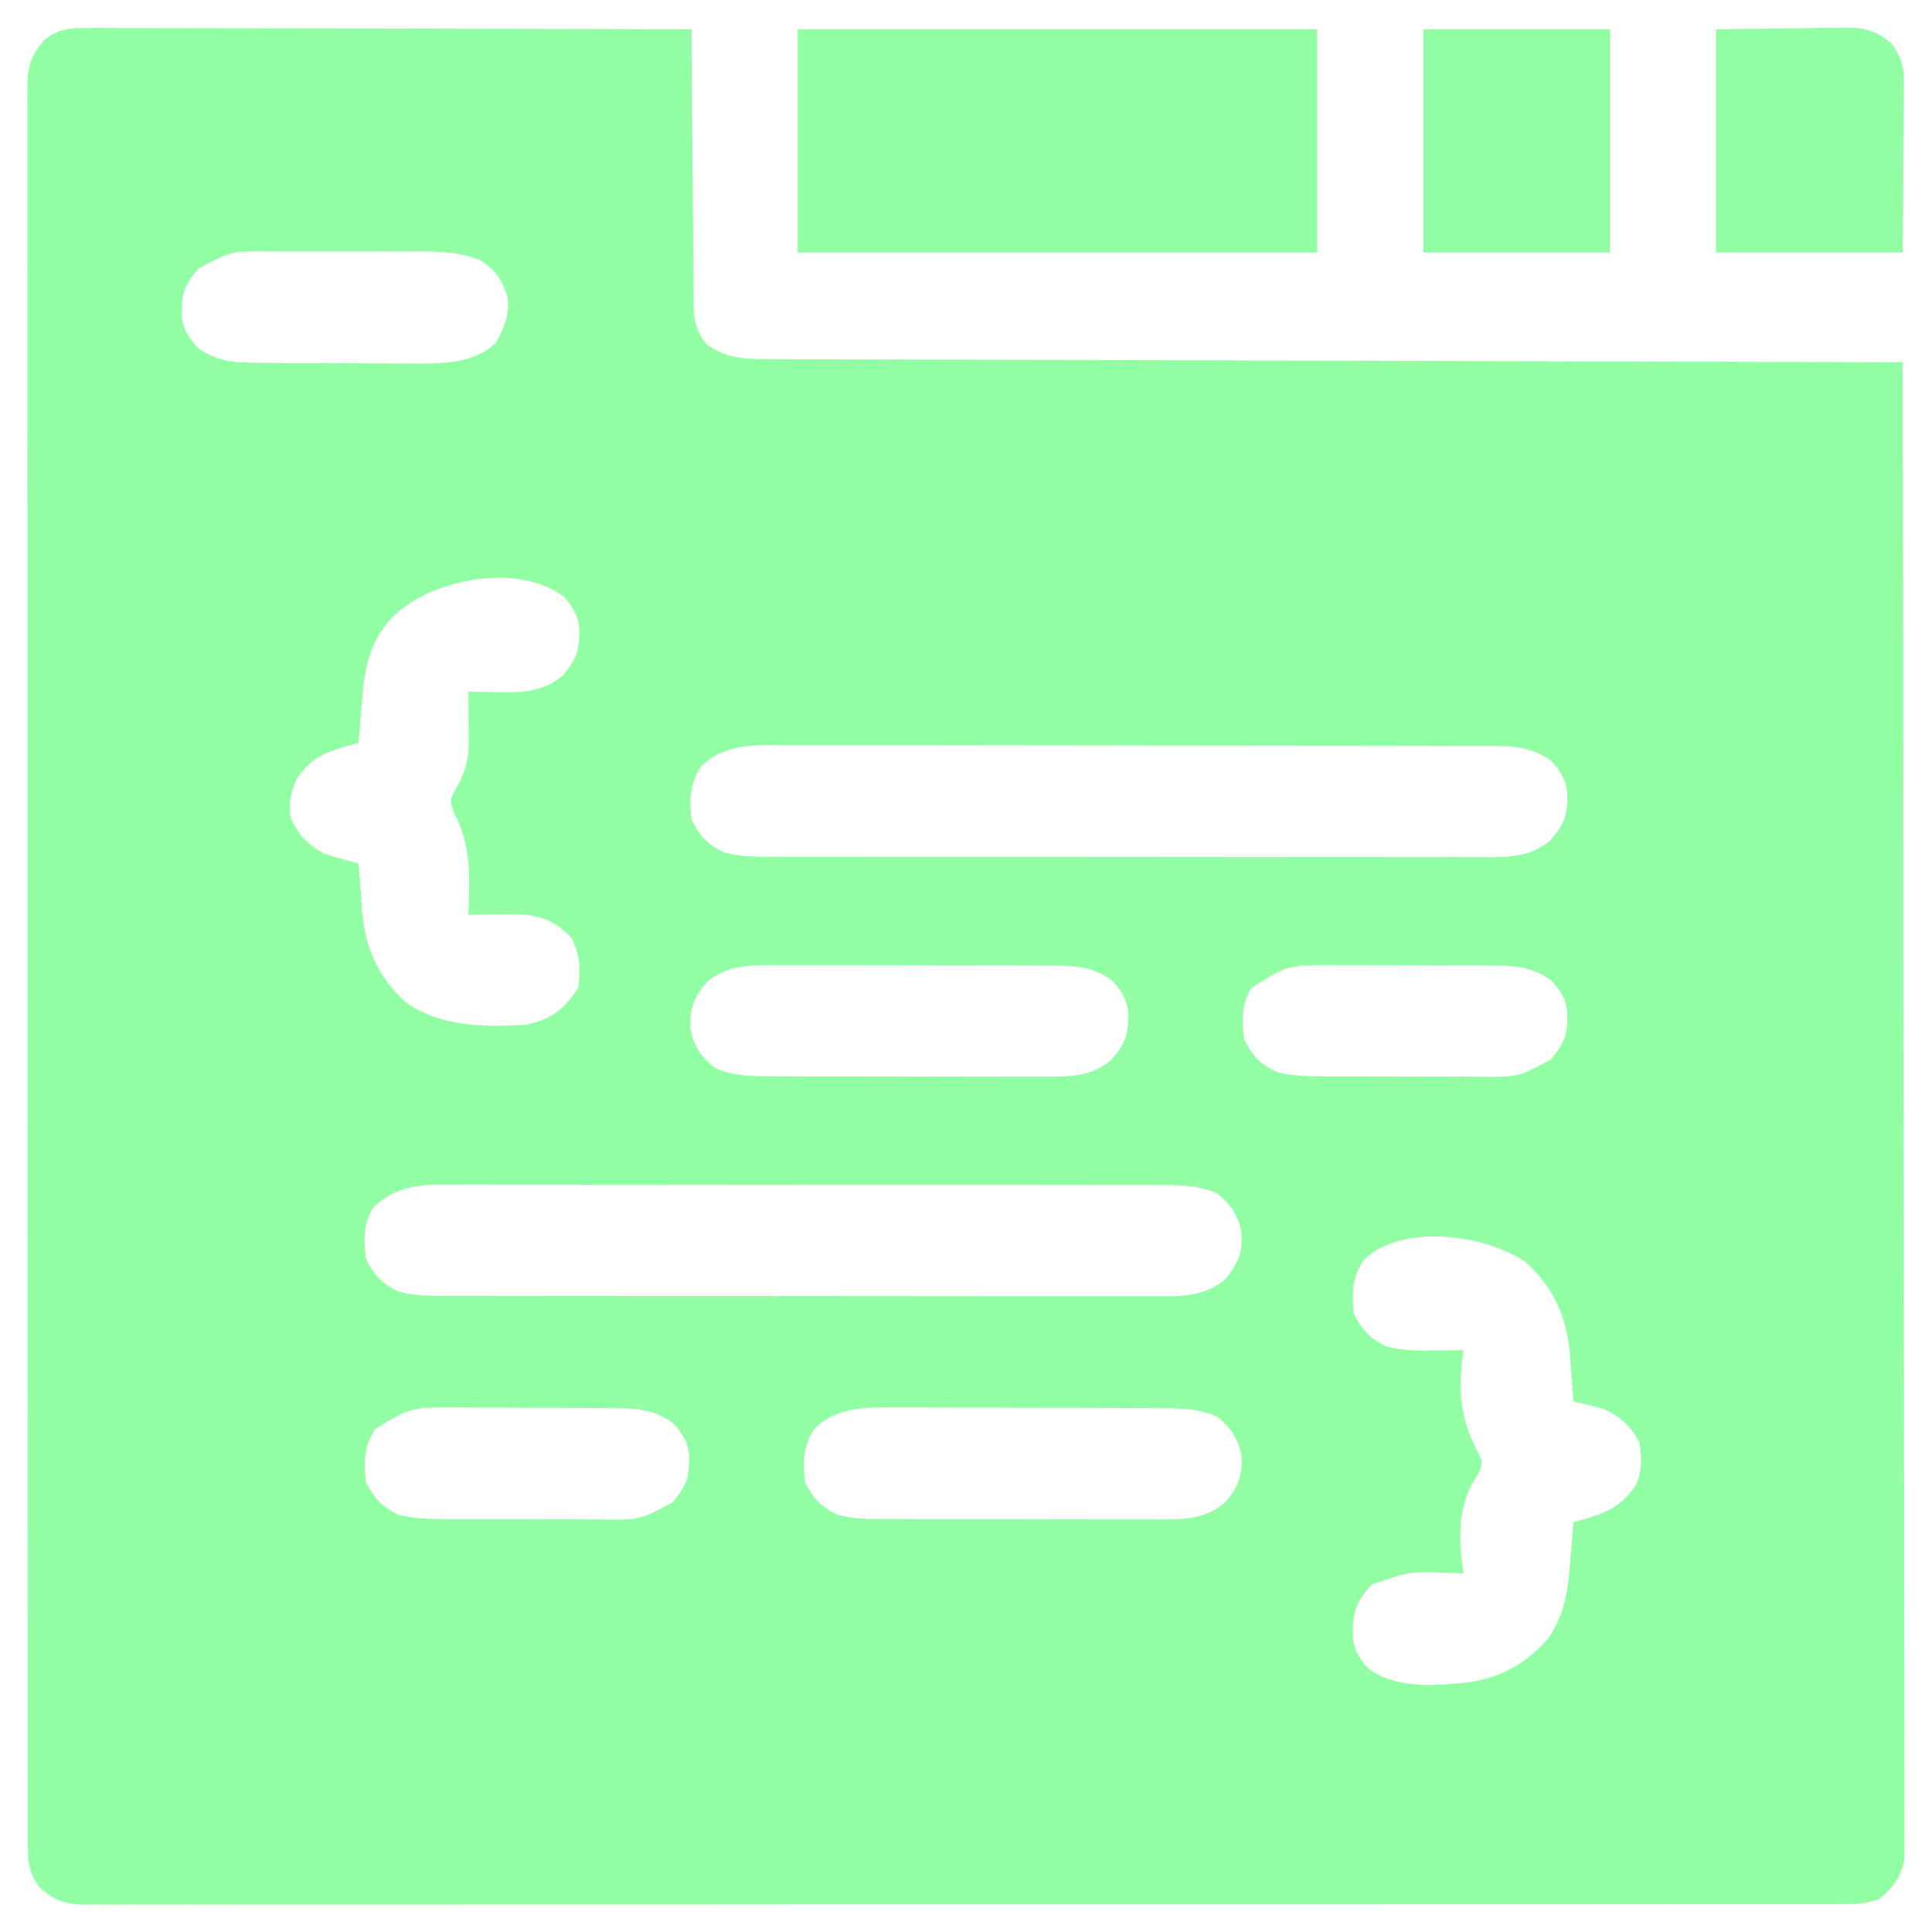
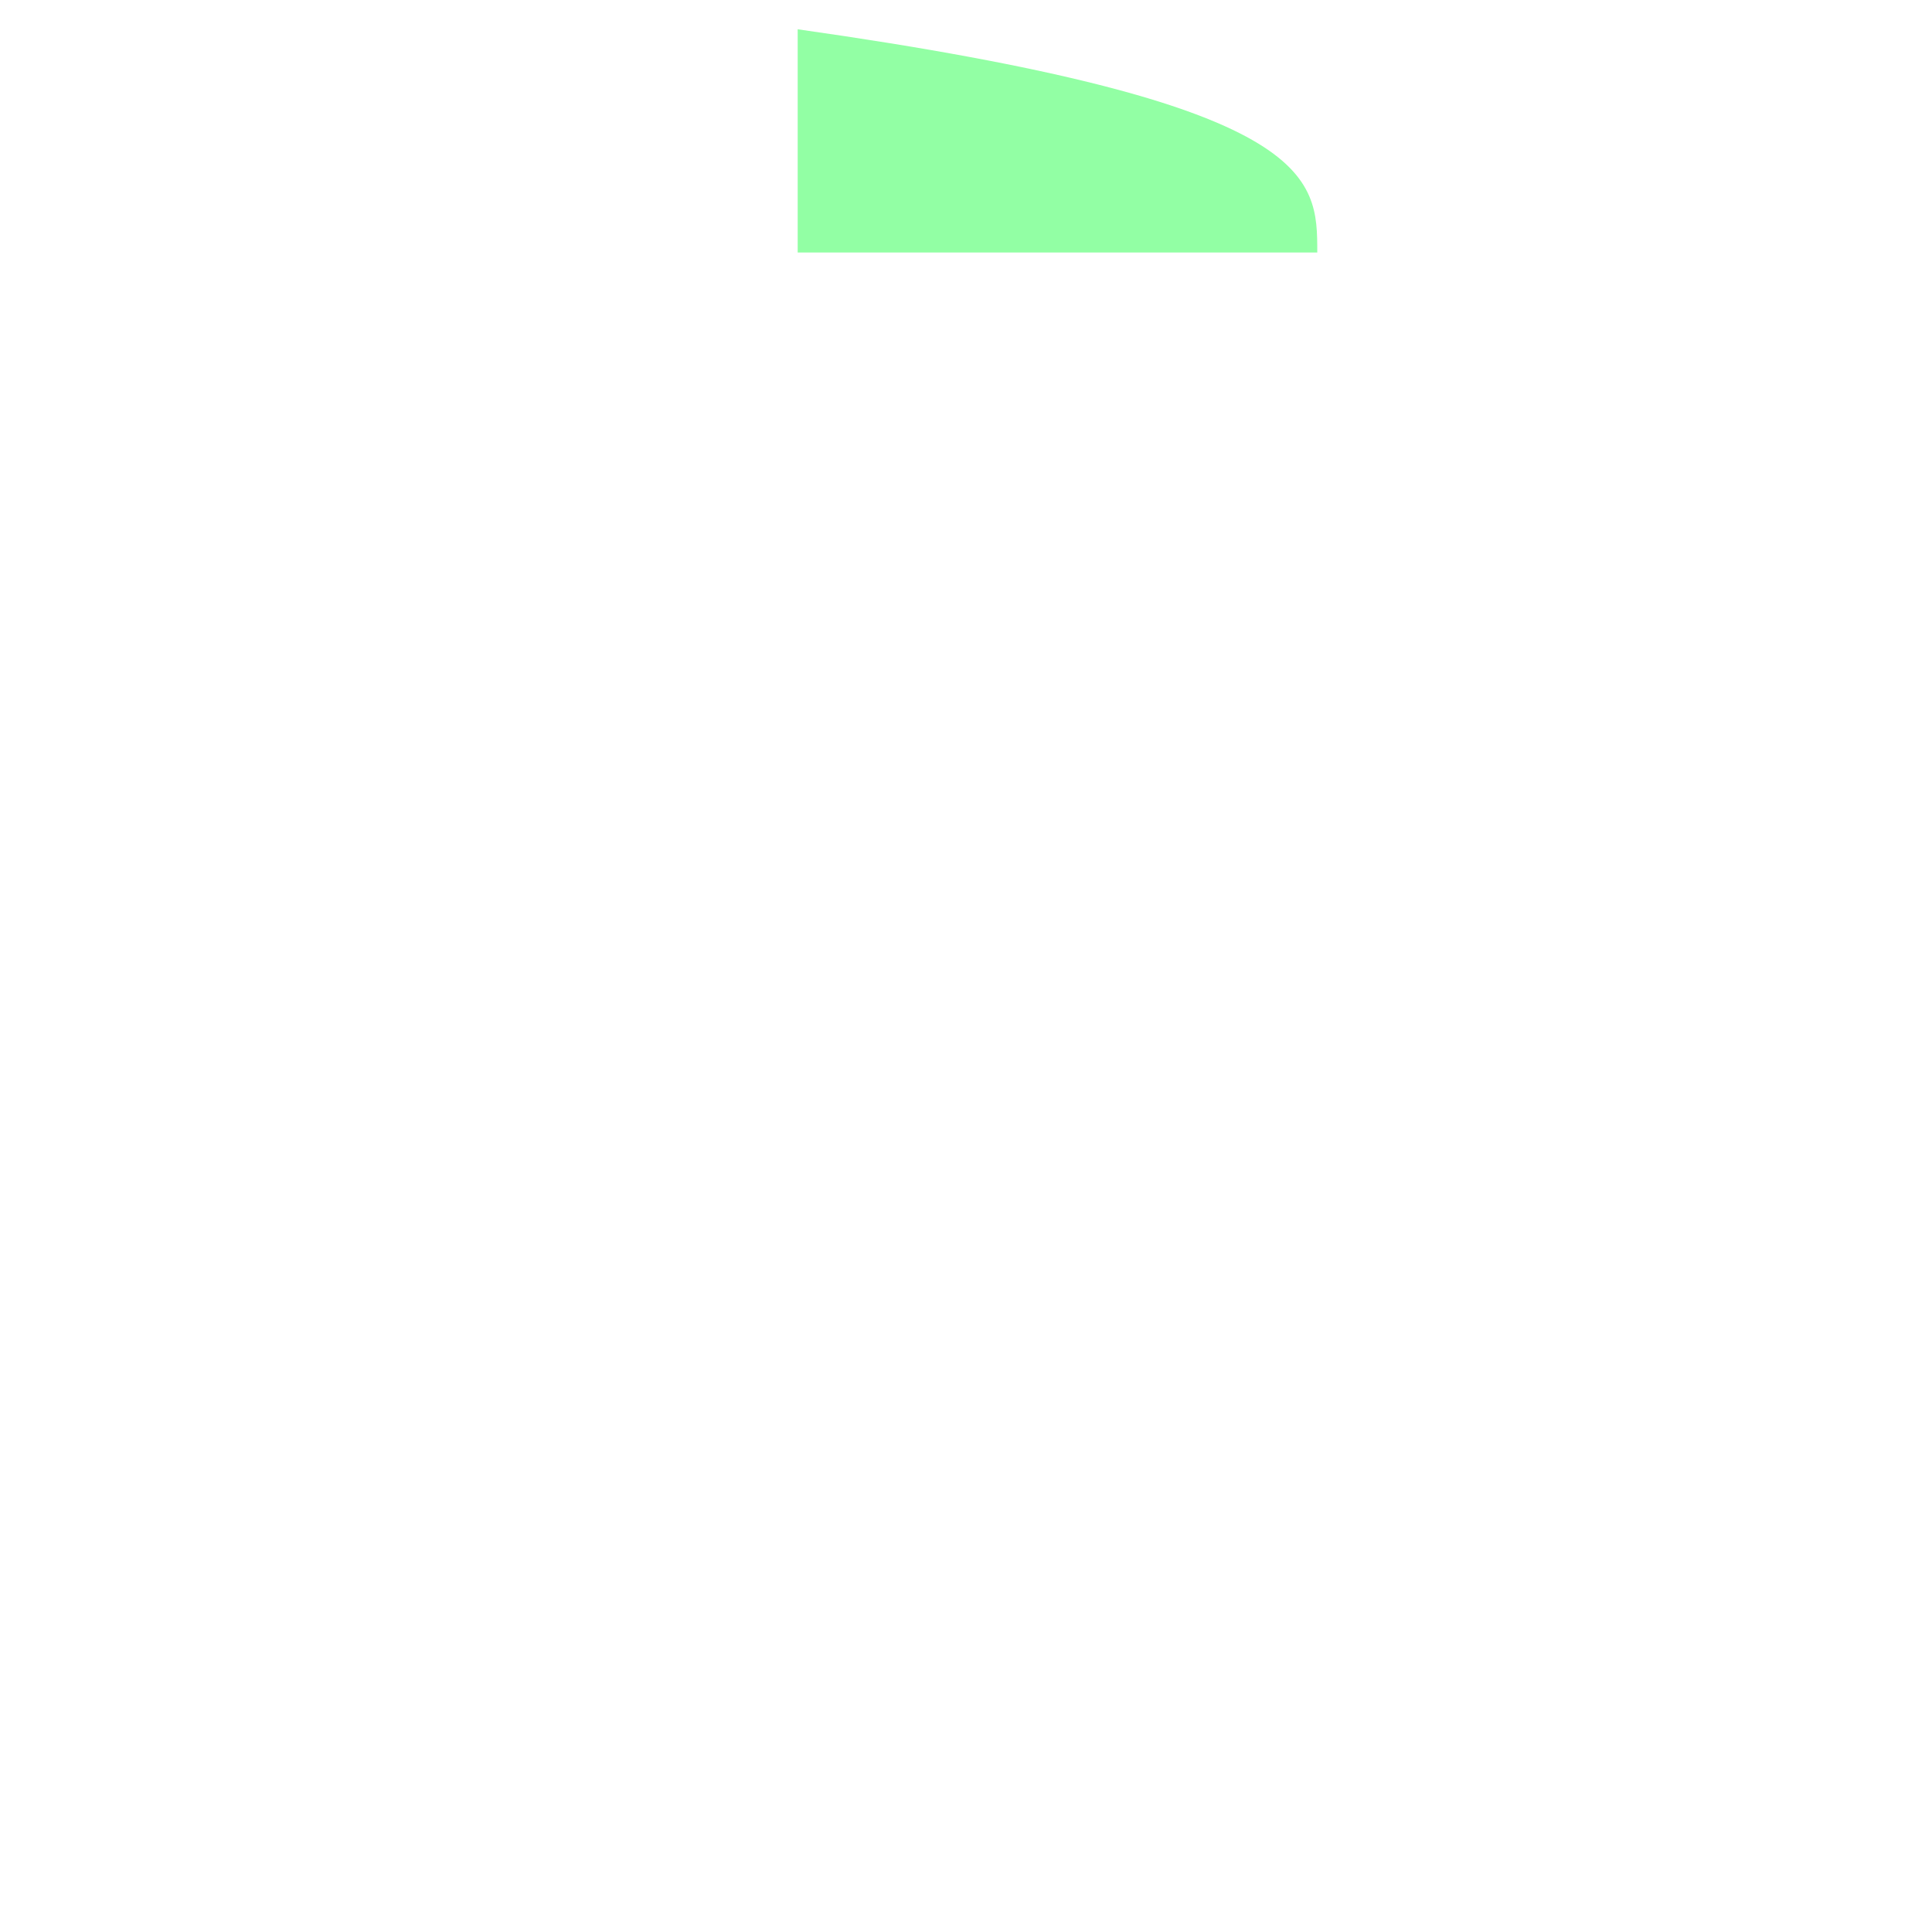
<svg xmlns="http://www.w3.org/2000/svg" width="66" height="66" viewBox="0 0 66 66" fill="none">
-   <path d="M3.016 0.955C3.149 0.954 3.149 0.954 3.284 0.954C3.579 0.953 3.874 0.955 4.169 0.957C4.381 0.958 4.593 0.957 4.805 0.957C5.38 0.957 5.955 0.959 6.53 0.962C7.131 0.964 7.731 0.965 8.332 0.965C9.47 0.966 10.608 0.969 11.746 0.973C13.041 0.977 14.336 0.979 15.632 0.981C18.296 0.985 20.96 0.992 23.625 1C23.626 1.125 23.626 1.251 23.627 1.38C23.634 2.563 23.643 3.745 23.654 4.928C23.66 5.536 23.665 6.144 23.668 6.752C23.671 7.339 23.676 7.926 23.683 8.512C23.685 8.736 23.686 8.96 23.687 9.184C23.688 9.497 23.692 9.811 23.696 10.125C23.696 10.217 23.695 10.309 23.695 10.405C23.705 10.957 23.786 11.31 24.125 11.75C24.738 12.202 25.325 12.265 26.071 12.267C26.279 12.268 26.279 12.268 26.493 12.269C26.645 12.27 26.797 12.27 26.954 12.27C27.198 12.271 27.198 12.271 27.446 12.272C27.897 12.273 28.347 12.274 28.797 12.275C29.283 12.276 29.769 12.278 30.255 12.279C31.096 12.282 31.938 12.284 32.779 12.286C33.996 12.289 35.213 12.293 36.429 12.296C38.404 12.302 40.378 12.308 42.352 12.313C44.269 12.318 46.187 12.323 48.105 12.329C48.223 12.329 48.341 12.329 48.463 12.329C49.056 12.331 49.649 12.333 50.242 12.335C55.161 12.349 60.08 12.362 65 12.375C65.011 18.923 65.02 25.471 65.025 32.019C65.026 32.792 65.027 33.564 65.027 34.337C65.028 34.568 65.028 34.568 65.028 34.803C65.03 37.295 65.034 39.788 65.038 42.28C65.043 44.837 65.046 47.393 65.047 49.949C65.048 51.527 65.05 53.105 65.054 54.684C65.056 55.765 65.057 56.846 65.057 57.928C65.056 58.552 65.057 59.176 65.059 59.801C65.062 60.372 65.062 60.944 65.06 61.515C65.06 61.722 65.061 61.929 65.062 62.136C65.064 62.417 65.063 62.697 65.061 62.978C65.061 63.135 65.062 63.291 65.062 63.452C64.969 64.082 64.707 64.453 64.221 64.856C63.758 65.049 63.329 65.052 62.836 65.047C62.731 65.048 62.626 65.049 62.518 65.049C62.166 65.051 61.813 65.05 61.46 65.049C61.206 65.049 60.951 65.05 60.696 65.05C59.995 65.052 59.294 65.052 58.593 65.051C57.837 65.05 57.081 65.052 56.326 65.053C54.93 65.055 53.535 65.055 52.14 65.055C50.851 65.054 49.562 65.054 48.273 65.055C48.1 65.055 47.927 65.055 47.754 65.055C47.494 65.055 47.233 65.056 46.973 65.056C44.551 65.057 42.13 65.058 39.709 65.057C39.617 65.057 39.526 65.057 39.432 65.057C38.691 65.056 37.949 65.056 37.208 65.056C34.315 65.054 31.422 65.055 28.529 65.058C25.281 65.062 22.032 65.063 18.783 65.062C18.436 65.062 18.09 65.062 17.744 65.062C17.659 65.062 17.573 65.062 17.485 65.062C16.197 65.062 14.909 65.063 13.621 65.064C12.156 65.066 10.691 65.066 9.227 65.064C8.479 65.063 7.731 65.063 6.984 65.065C6.3 65.066 5.616 65.066 4.932 65.063C4.684 65.063 4.436 65.063 4.188 65.065C3.852 65.066 3.516 65.065 3.18 65.063C3.083 65.064 2.986 65.065 2.886 65.066C2.238 65.058 1.866 64.921 1.375 64.5C0.946 63.984 0.947 63.48 0.952 62.836C0.951 62.679 0.951 62.679 0.951 62.518C0.949 62.166 0.95 61.813 0.951 61.461C0.951 61.206 0.95 60.951 0.949 60.697C0.948 59.995 0.948 59.294 0.949 58.593C0.95 57.837 0.948 57.081 0.947 56.326C0.945 54.93 0.944 53.535 0.945 52.14C0.946 50.851 0.945 49.562 0.945 48.273C0.945 48.1 0.945 47.927 0.944 47.754C0.944 47.494 0.944 47.233 0.944 46.973C0.943 44.552 0.942 42.13 0.943 39.709C0.943 39.618 0.943 39.526 0.943 39.432C0.944 38.691 0.944 37.949 0.944 37.208C0.945 34.315 0.944 31.422 0.942 28.53C0.938 25.281 0.937 22.032 0.938 18.783C0.938 18.437 0.938 18.09 0.938 17.744C0.938 17.659 0.938 17.573 0.938 17.486C0.938 16.198 0.937 14.909 0.935 13.621C0.934 12.156 0.934 10.692 0.936 9.227C0.937 8.479 0.937 7.732 0.935 6.984C0.933 6.3 0.934 5.616 0.936 4.932C0.937 4.684 0.937 4.436 0.935 4.188C0.934 3.852 0.935 3.516 0.937 3.18C0.936 3.083 0.935 2.986 0.934 2.886C0.942 2.24 1.093 1.874 1.5 1.375C1.996 0.976 2.389 0.954 3.016 0.955ZM6.773 9.18C6.281 9.756 6.194 10.074 6.21 10.812C6.269 11.274 6.441 11.532 6.75 11.875C7.375 12.34 7.98 12.39 8.741 12.395C8.961 12.397 8.961 12.397 9.185 12.399C9.343 12.399 9.5 12.4 9.662 12.4C9.825 12.401 9.988 12.402 10.156 12.403C10.5 12.404 10.845 12.405 11.19 12.405C11.628 12.406 12.067 12.409 12.506 12.412C12.928 12.415 13.35 12.415 13.771 12.416C13.928 12.418 14.084 12.419 14.245 12.421C15.218 12.418 16.174 12.405 16.93 11.727C17.223 11.199 17.434 10.718 17.328 10.106C17.14 9.533 16.905 9.188 16.375 8.875C15.534 8.552 14.696 8.589 13.805 8.592C13.56 8.591 13.56 8.591 13.31 8.591C12.966 8.591 12.622 8.591 12.277 8.592C11.838 8.594 11.399 8.593 10.96 8.592C10.538 8.59 10.117 8.591 9.695 8.592C9.538 8.591 9.382 8.591 9.22 8.59C7.899 8.574 7.899 8.574 6.773 9.18ZM13.336 21.156C12.553 22.026 12.436 23.004 12.351 24.125C12.341 24.246 12.331 24.366 12.32 24.491C12.296 24.785 12.272 25.08 12.25 25.375C12.114 25.413 11.977 25.451 11.837 25.49C11.077 25.712 10.559 25.943 10.125 26.625C9.926 27.113 9.865 27.421 9.93 27.945C10.186 28.509 10.477 28.801 11 29.125C11.322 29.245 11.322 29.245 11.656 29.334C11.768 29.366 11.879 29.397 11.994 29.43C12.078 29.453 12.163 29.476 12.25 29.5C12.255 29.574 12.26 29.647 12.265 29.723C12.289 30.063 12.316 30.403 12.344 30.742C12.351 30.858 12.359 30.974 12.367 31.093C12.475 32.373 12.911 33.381 13.875 34.25C15.061 35.081 16.607 35.102 18 35C18.865 34.803 19.259 34.486 19.75 33.75C19.841 33.132 19.815 32.633 19.539 32.07C19.078 31.56 18.673 31.351 18 31.25C17.652 31.241 17.308 31.238 16.961 31.242C16.868 31.243 16.776 31.243 16.68 31.244C16.453 31.245 16.227 31.248 16 31.25C16.006 31.102 16.011 30.954 16.017 30.802C16.048 29.674 16.037 28.771 15.5 27.75C15.375 27.375 15.375 27.375 15.468 27.137C15.514 27.053 15.561 26.969 15.609 26.883C15.897 26.36 16.016 25.932 16.012 25.334C16.012 25.234 16.011 25.134 16.011 25.031C16.01 24.928 16.009 24.825 16.008 24.719C16.007 24.614 16.006 24.509 16.006 24.4C16.005 24.142 16.002 23.884 16 23.625C16.134 23.628 16.268 23.631 16.407 23.634C16.586 23.636 16.766 23.638 16.945 23.641C17.033 23.643 17.121 23.645 17.212 23.647C17.975 23.654 18.63 23.587 19.226 23.07C19.719 22.494 19.805 22.176 19.789 21.439C19.731 20.976 19.559 20.718 19.25 20.375C17.653 19.188 14.639 19.777 13.336 21.156ZM23.937 26.195C23.566 26.798 23.547 27.299 23.625 28C23.899 28.558 24.186 28.864 24.75 29.125C25.311 29.274 25.869 29.268 26.445 29.267C26.553 29.267 26.661 29.267 26.771 29.268C27.132 29.268 27.492 29.268 27.853 29.268C28.112 29.268 28.37 29.269 28.629 29.269C29.331 29.27 30.033 29.271 30.735 29.271C31.321 29.271 31.908 29.271 32.494 29.272C33.877 29.273 35.26 29.273 36.642 29.273C38.069 29.273 39.496 29.274 40.923 29.276C42.148 29.278 43.372 29.279 44.597 29.279C45.329 29.279 46.06 29.279 46.792 29.28C47.48 29.282 48.168 29.282 48.856 29.281C49.108 29.28 49.361 29.281 49.613 29.282C49.958 29.282 50.303 29.282 50.648 29.281C50.747 29.282 50.847 29.282 50.95 29.283C51.715 29.278 52.378 29.214 52.976 28.695C53.469 28.119 53.556 27.801 53.539 27.064C53.481 26.601 53.309 26.343 53 26C52.283 25.467 51.546 25.482 50.681 25.482C50.574 25.482 50.466 25.482 50.355 25.481C49.995 25.48 49.636 25.48 49.276 25.48C49.017 25.479 48.759 25.479 48.501 25.478C47.8 25.476 47.099 25.476 46.398 25.475C45.959 25.475 45.521 25.474 45.083 25.474C43.712 25.472 42.34 25.471 40.969 25.47C39.387 25.47 37.804 25.467 36.222 25.464C34.998 25.461 33.775 25.46 32.551 25.46C31.82 25.459 31.09 25.459 30.359 25.456C29.672 25.454 28.984 25.454 28.297 25.455C28.045 25.455 27.793 25.455 27.541 25.454C27.197 25.452 26.852 25.453 26.507 25.454C26.408 25.453 26.309 25.452 26.207 25.451C25.37 25.458 24.539 25.578 23.937 26.195ZM24.148 33.547C23.708 34.075 23.565 34.404 23.585 35.113C23.674 35.699 23.959 36.123 24.43 36.484C25.1 36.779 25.757 36.769 26.476 36.768C26.586 36.769 26.695 36.769 26.808 36.769C27.17 36.771 27.532 36.771 27.893 36.771C28.145 36.771 28.398 36.772 28.649 36.772C29.178 36.773 29.706 36.773 30.234 36.773C30.91 36.773 31.585 36.775 32.261 36.777C32.782 36.778 33.302 36.779 33.823 36.779C34.072 36.779 34.321 36.779 34.57 36.78C34.919 36.782 35.267 36.781 35.616 36.78C35.718 36.781 35.821 36.782 35.926 36.782C36.7 36.778 37.37 36.721 37.976 36.195C38.469 35.619 38.556 35.301 38.539 34.563C38.481 34.101 38.309 33.843 38 33.5C37.272 32.959 36.518 32.981 35.649 32.982C35.539 32.981 35.429 32.981 35.316 32.981C34.955 32.979 34.593 32.979 34.231 32.979C33.979 32.979 33.727 32.978 33.475 32.978C32.947 32.977 32.419 32.977 31.891 32.977C31.215 32.977 30.539 32.975 29.864 32.973C29.343 32.972 28.823 32.971 28.302 32.971C28.053 32.971 27.804 32.971 27.555 32.97C27.206 32.968 26.857 32.969 26.508 32.97C26.406 32.969 26.304 32.968 26.199 32.968C25.428 32.972 24.758 33.032 24.148 33.547ZM42.75 33.75C42.41 34.309 42.419 34.864 42.5 35.5C42.774 36.059 43.061 36.364 43.625 36.625C44.087 36.739 44.52 36.766 44.995 36.768C45.216 36.769 45.216 36.769 45.442 36.771C45.6 36.771 45.758 36.771 45.921 36.771C46.166 36.772 46.166 36.772 46.416 36.772C46.762 36.773 47.108 36.773 47.453 36.773C47.894 36.773 48.336 36.775 48.777 36.777C49.2 36.779 49.623 36.779 50.046 36.779C50.282 36.78 50.282 36.78 50.523 36.782C51.848 36.802 51.848 36.802 52.976 36.195C53.469 35.619 53.556 35.301 53.539 34.563C53.481 34.101 53.309 33.843 53 33.5C52.373 33.034 51.767 32.985 51.004 32.982C50.783 32.981 50.783 32.981 50.558 32.979C50.4 32.979 50.242 32.979 50.079 32.979C49.915 32.979 49.752 32.978 49.583 32.978C49.238 32.977 48.892 32.977 48.546 32.977C48.105 32.977 47.664 32.975 47.223 32.973C46.8 32.971 46.377 32.971 45.954 32.971C45.718 32.97 45.718 32.97 45.476 32.968C43.983 32.971 43.983 32.971 42.75 33.75ZM12.75 41.25C12.41 41.809 12.418 42.364 12.5 43C12.774 43.559 13.061 43.864 13.625 44.125C14.186 44.274 14.744 44.268 15.32 44.267C15.428 44.267 15.536 44.267 15.646 44.268C16.007 44.268 16.367 44.268 16.728 44.268C16.987 44.269 17.245 44.269 17.504 44.269C18.206 44.27 18.908 44.271 19.61 44.271C20.196 44.271 20.783 44.272 21.369 44.272C22.752 44.273 24.135 44.273 25.517 44.273C26.944 44.273 28.371 44.274 29.798 44.276C31.023 44.278 32.247 44.279 33.472 44.279C34.204 44.279 34.935 44.279 35.667 44.28C36.355 44.282 37.043 44.282 37.731 44.281C37.983 44.28 38.236 44.281 38.488 44.282C38.833 44.282 39.178 44.282 39.523 44.281C39.622 44.282 39.722 44.282 39.825 44.283C40.587 44.278 41.249 44.212 41.851 43.703C42.291 43.175 42.434 42.846 42.414 42.137C42.326 41.551 42.04 41.127 41.57 40.766C40.912 40.477 40.263 40.482 39.554 40.483C39.447 40.483 39.339 40.483 39.228 40.482C38.868 40.482 38.507 40.482 38.147 40.482C37.888 40.481 37.63 40.481 37.371 40.481C36.669 40.48 35.967 40.479 35.264 40.479C34.678 40.479 34.092 40.478 33.506 40.478C32.123 40.477 30.74 40.477 29.357 40.477C27.93 40.477 26.504 40.476 25.077 40.474C23.852 40.472 22.627 40.471 21.402 40.471C20.671 40.471 19.939 40.471 19.208 40.47C18.52 40.468 17.832 40.468 17.144 40.469C16.891 40.47 16.639 40.469 16.387 40.468C16.042 40.468 15.697 40.468 15.352 40.469C15.252 40.468 15.153 40.468 15.05 40.467C14.158 40.473 13.412 40.607 12.75 41.25ZM46.562 43.07C46.191 43.673 46.172 44.173 46.25 44.875C46.524 45.434 46.811 45.739 47.375 46C47.927 46.147 48.472 46.139 49.039 46.133C49.132 46.132 49.224 46.132 49.319 46.131C49.546 46.13 49.773 46.127 50 46.125C49.982 46.234 49.982 46.234 49.964 46.346C49.815 47.444 49.896 48.48 50.422 49.469C50.646 49.929 50.646 49.929 50.554 50.239C50.463 50.402 50.369 50.563 50.271 50.722C49.787 51.644 49.836 52.751 50 53.75C49.868 53.746 49.737 53.741 49.602 53.737C48.19 53.677 48.19 53.677 46.875 54.125C46.301 54.713 46.205 55.134 46.215 55.932C46.266 56.399 46.438 56.655 46.75 57C47.72 57.721 49.091 57.583 50.24 57.461C51.398 57.258 52.12 56.824 52.905 55.951C53.477 55.104 53.574 54.245 53.648 53.25C53.664 53.069 53.664 53.069 53.679 52.884C53.704 52.59 53.728 52.295 53.75 52C53.954 51.943 53.954 51.943 54.162 51.885C54.936 51.659 55.41 51.421 55.875 50.75C56.11 50.28 56.081 49.761 56 49.25C55.702 48.718 55.314 48.355 54.75 48.125C54.418 48.033 54.085 47.953 53.75 47.875C53.745 47.801 53.74 47.728 53.735 47.652C53.711 47.312 53.683 46.972 53.656 46.633C53.648 46.517 53.641 46.401 53.633 46.282C53.525 45.002 53.088 43.994 52.125 43.125C50.734 42.15 47.823 41.778 46.562 43.07ZM12.812 48.82C12.441 49.423 12.422 49.923 12.5 50.625C12.774 51.184 13.061 51.489 13.625 51.75C14.087 51.864 14.52 51.891 14.995 51.893C15.216 51.894 15.216 51.894 15.442 51.896C15.6 51.896 15.758 51.896 15.921 51.896C16.166 51.897 16.166 51.897 16.416 51.897C16.762 51.898 17.108 51.898 17.453 51.898C17.894 51.898 18.336 51.9 18.777 51.902C19.2 51.904 19.623 51.904 20.046 51.904C20.282 51.905 20.282 51.905 20.523 51.907C21.848 51.927 21.848 51.927 22.976 51.32C23.469 50.744 23.555 50.426 23.539 49.688C23.481 49.226 23.309 48.968 23 48.625C22.375 48.16 21.77 48.11 21.008 48.105C20.862 48.104 20.715 48.102 20.564 48.101C20.407 48.101 20.25 48.1 20.088 48.1C19.925 48.099 19.762 48.098 19.594 48.097C19.249 48.096 18.905 48.095 18.56 48.095C18.121 48.094 17.682 48.091 17.244 48.088C16.822 48.085 16.4 48.085 15.978 48.084C15.822 48.082 15.666 48.081 15.505 48.079C14.027 48.08 14.027 48.08 12.812 48.82ZM27.812 48.82C27.441 49.423 27.422 49.923 27.5 50.625C27.774 51.184 28.061 51.489 28.625 51.75C29.198 51.904 29.762 51.894 30.351 51.893C30.461 51.894 30.57 51.894 30.683 51.894C31.045 51.896 31.407 51.896 31.768 51.896C32.02 51.896 32.273 51.897 32.525 51.897C33.053 51.898 33.581 51.898 34.109 51.898C34.785 51.898 35.46 51.9 36.136 51.902C36.657 51.903 37.177 51.904 37.698 51.904C37.947 51.904 38.196 51.904 38.445 51.905C38.794 51.907 39.142 51.906 39.491 51.905C39.593 51.906 39.696 51.907 39.801 51.907C40.572 51.903 41.242 51.843 41.851 51.328C42.291 50.8 42.434 50.471 42.414 49.762C42.326 49.176 42.04 48.752 41.57 48.391C40.905 48.099 40.244 48.106 39.528 48.105C39.364 48.104 39.364 48.104 39.197 48.103C38.836 48.101 38.476 48.1 38.115 48.1C37.864 48.099 37.612 48.098 37.361 48.097C36.834 48.096 36.307 48.095 35.78 48.095C35.106 48.094 34.433 48.091 33.759 48.088C33.24 48.085 32.72 48.085 32.201 48.085C31.953 48.084 31.704 48.083 31.456 48.081C31.108 48.079 30.76 48.08 30.412 48.081C30.311 48.079 30.209 48.078 30.105 48.077C29.259 48.083 28.421 48.196 27.812 48.82Z" fill="#92FFA4" />
-   <path d="M27.25 1C33.108 1 38.965 1 45 1C45 3.516 45 6.032 45 8.625C39.142 8.625 33.285 8.625 27.25 8.625C27.25 6.109 27.25 3.592 27.25 1Z" fill="#92FFA4" />
-   <path d="M48.625 1C50.729 1 52.833 1 55 1C55 3.516 55 6.032 55 8.625C52.896 8.625 50.792 8.625 48.625 8.625C48.625 6.109 48.625 3.592 48.625 1Z" fill="#92FFA4" />
-   <path d="M58.625 1C59.476 0.99 60.327 0.979 61.203 0.969C61.604 0.962 61.604 0.962 62.013 0.955C62.226 0.953 62.44 0.952 62.653 0.951C62.763 0.949 62.872 0.946 62.985 0.943C63.676 0.943 64.087 1.022 64.625 1.5C64.942 1.946 65.047 2.247 65.043 2.793C65.043 2.988 65.043 2.988 65.043 3.187C65.041 3.326 65.039 3.465 65.037 3.608C65.036 3.751 65.036 3.895 65.035 4.042C65.033 4.5 65.028 4.957 65.023 5.414C65.022 5.724 65.02 6.035 65.018 6.345C65.014 7.105 65.007 7.865 65 8.625C62.896 8.625 60.792 8.625 58.625 8.625C58.625 6.109 58.625 3.592 58.625 1Z" fill="#92FFA4" />
+   <path d="M27.25 1C45 3.516 45 6.032 45 8.625C39.142 8.625 33.285 8.625 27.25 8.625C27.25 6.109 27.25 3.592 27.25 1Z" fill="#92FFA4" />
</svg>